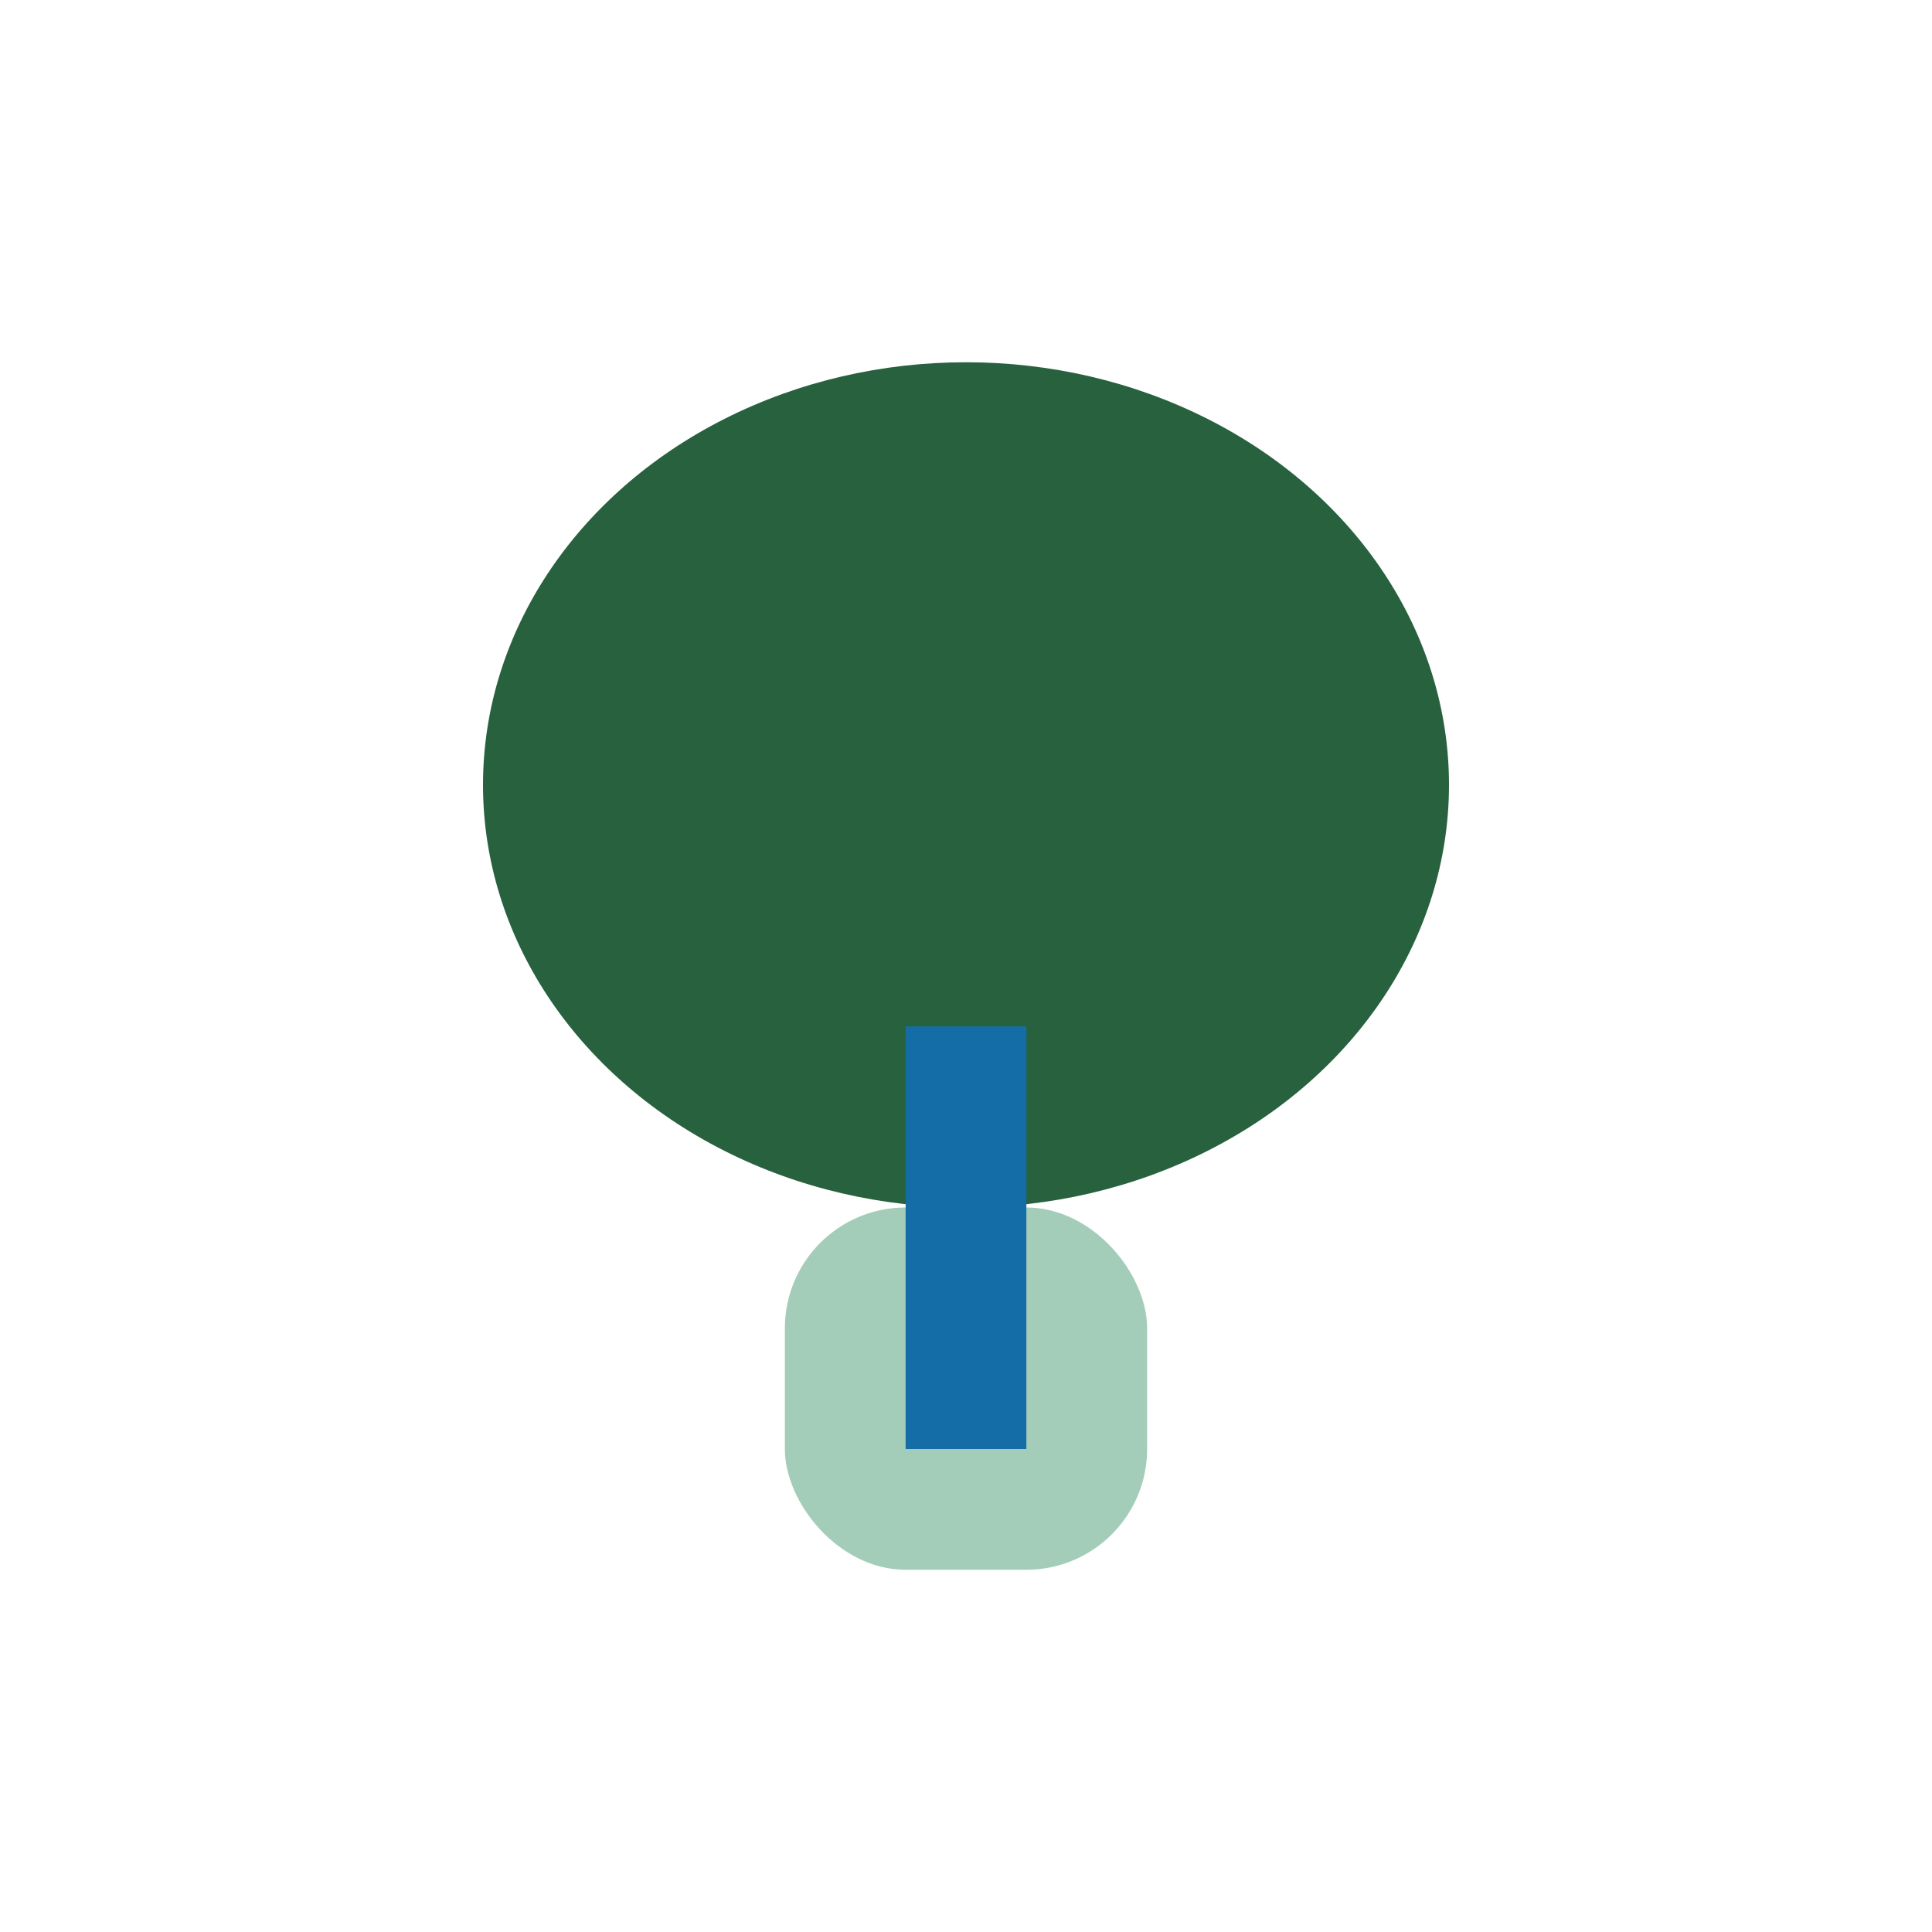
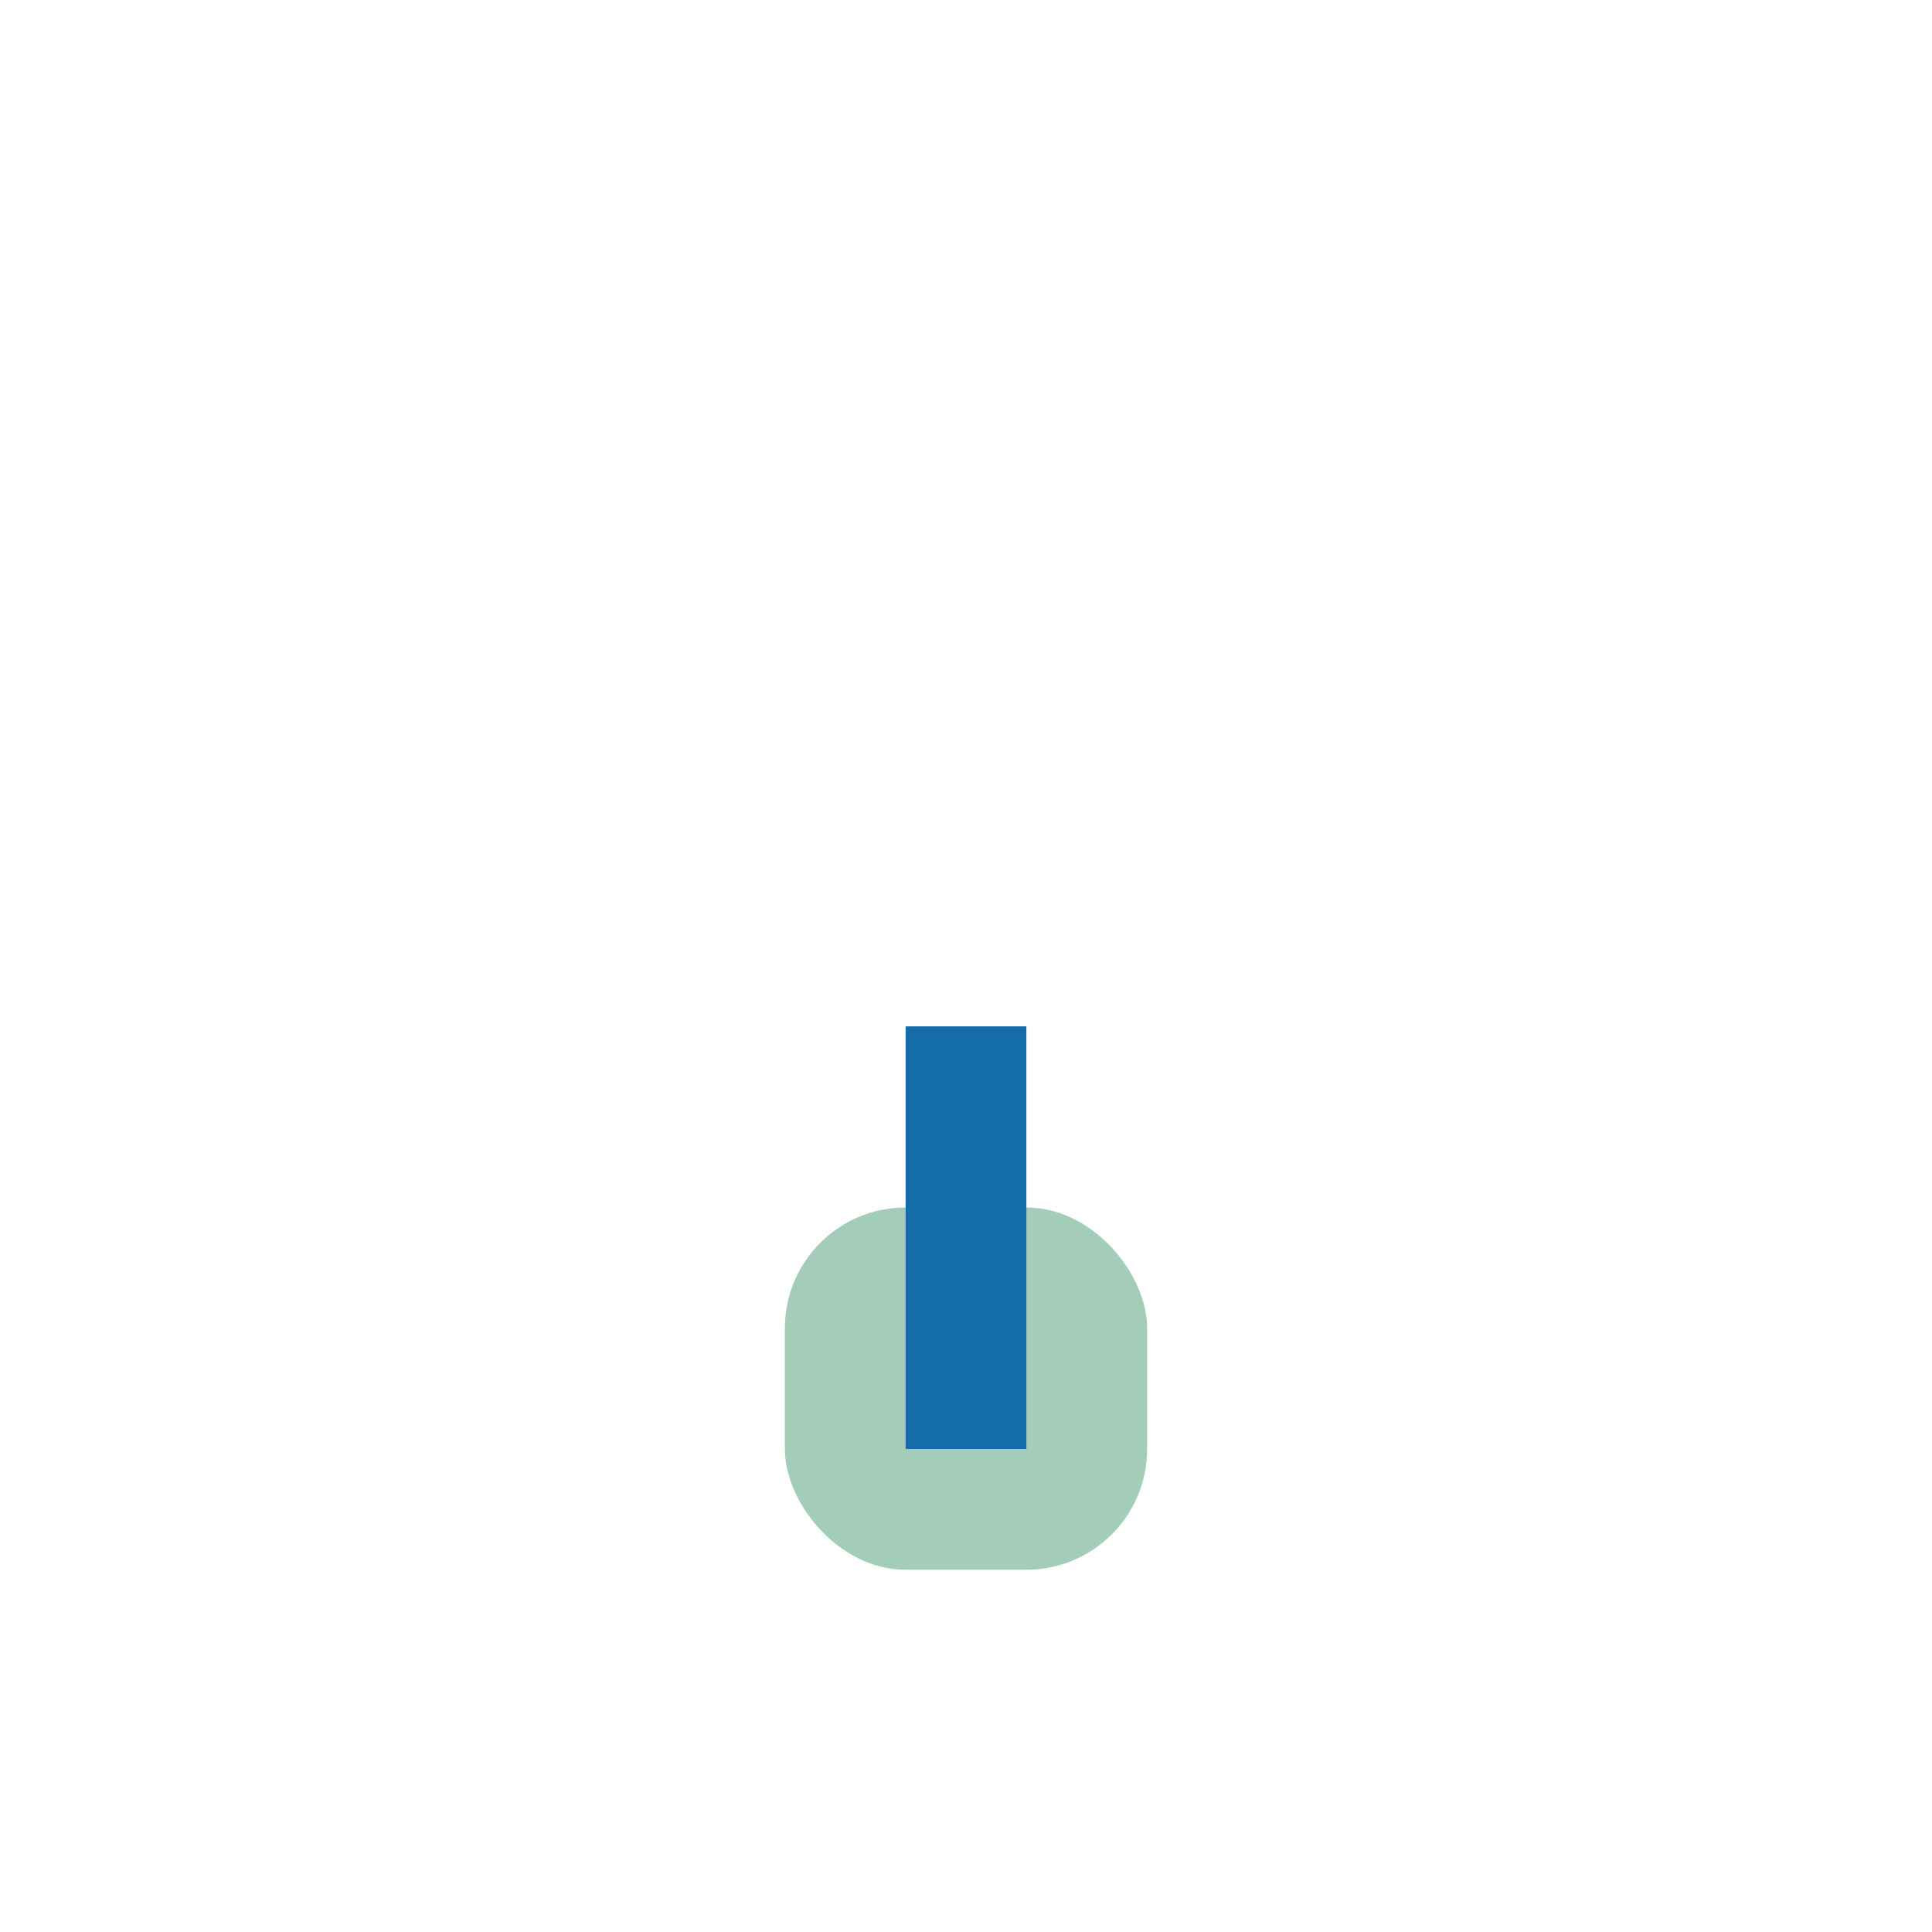
<svg xmlns="http://www.w3.org/2000/svg" width="32" height="32" viewBox="0 0 32 32">
-   <ellipse cx="16" cy="13" rx="8" ry="7" fill="#28613E" />
  <rect x="13" y="20" width="6" height="6" rx="2" fill="#A3CCB9" />
  <rect x="15" y="17" width="2" height="7" fill="#146DA6" />
</svg>